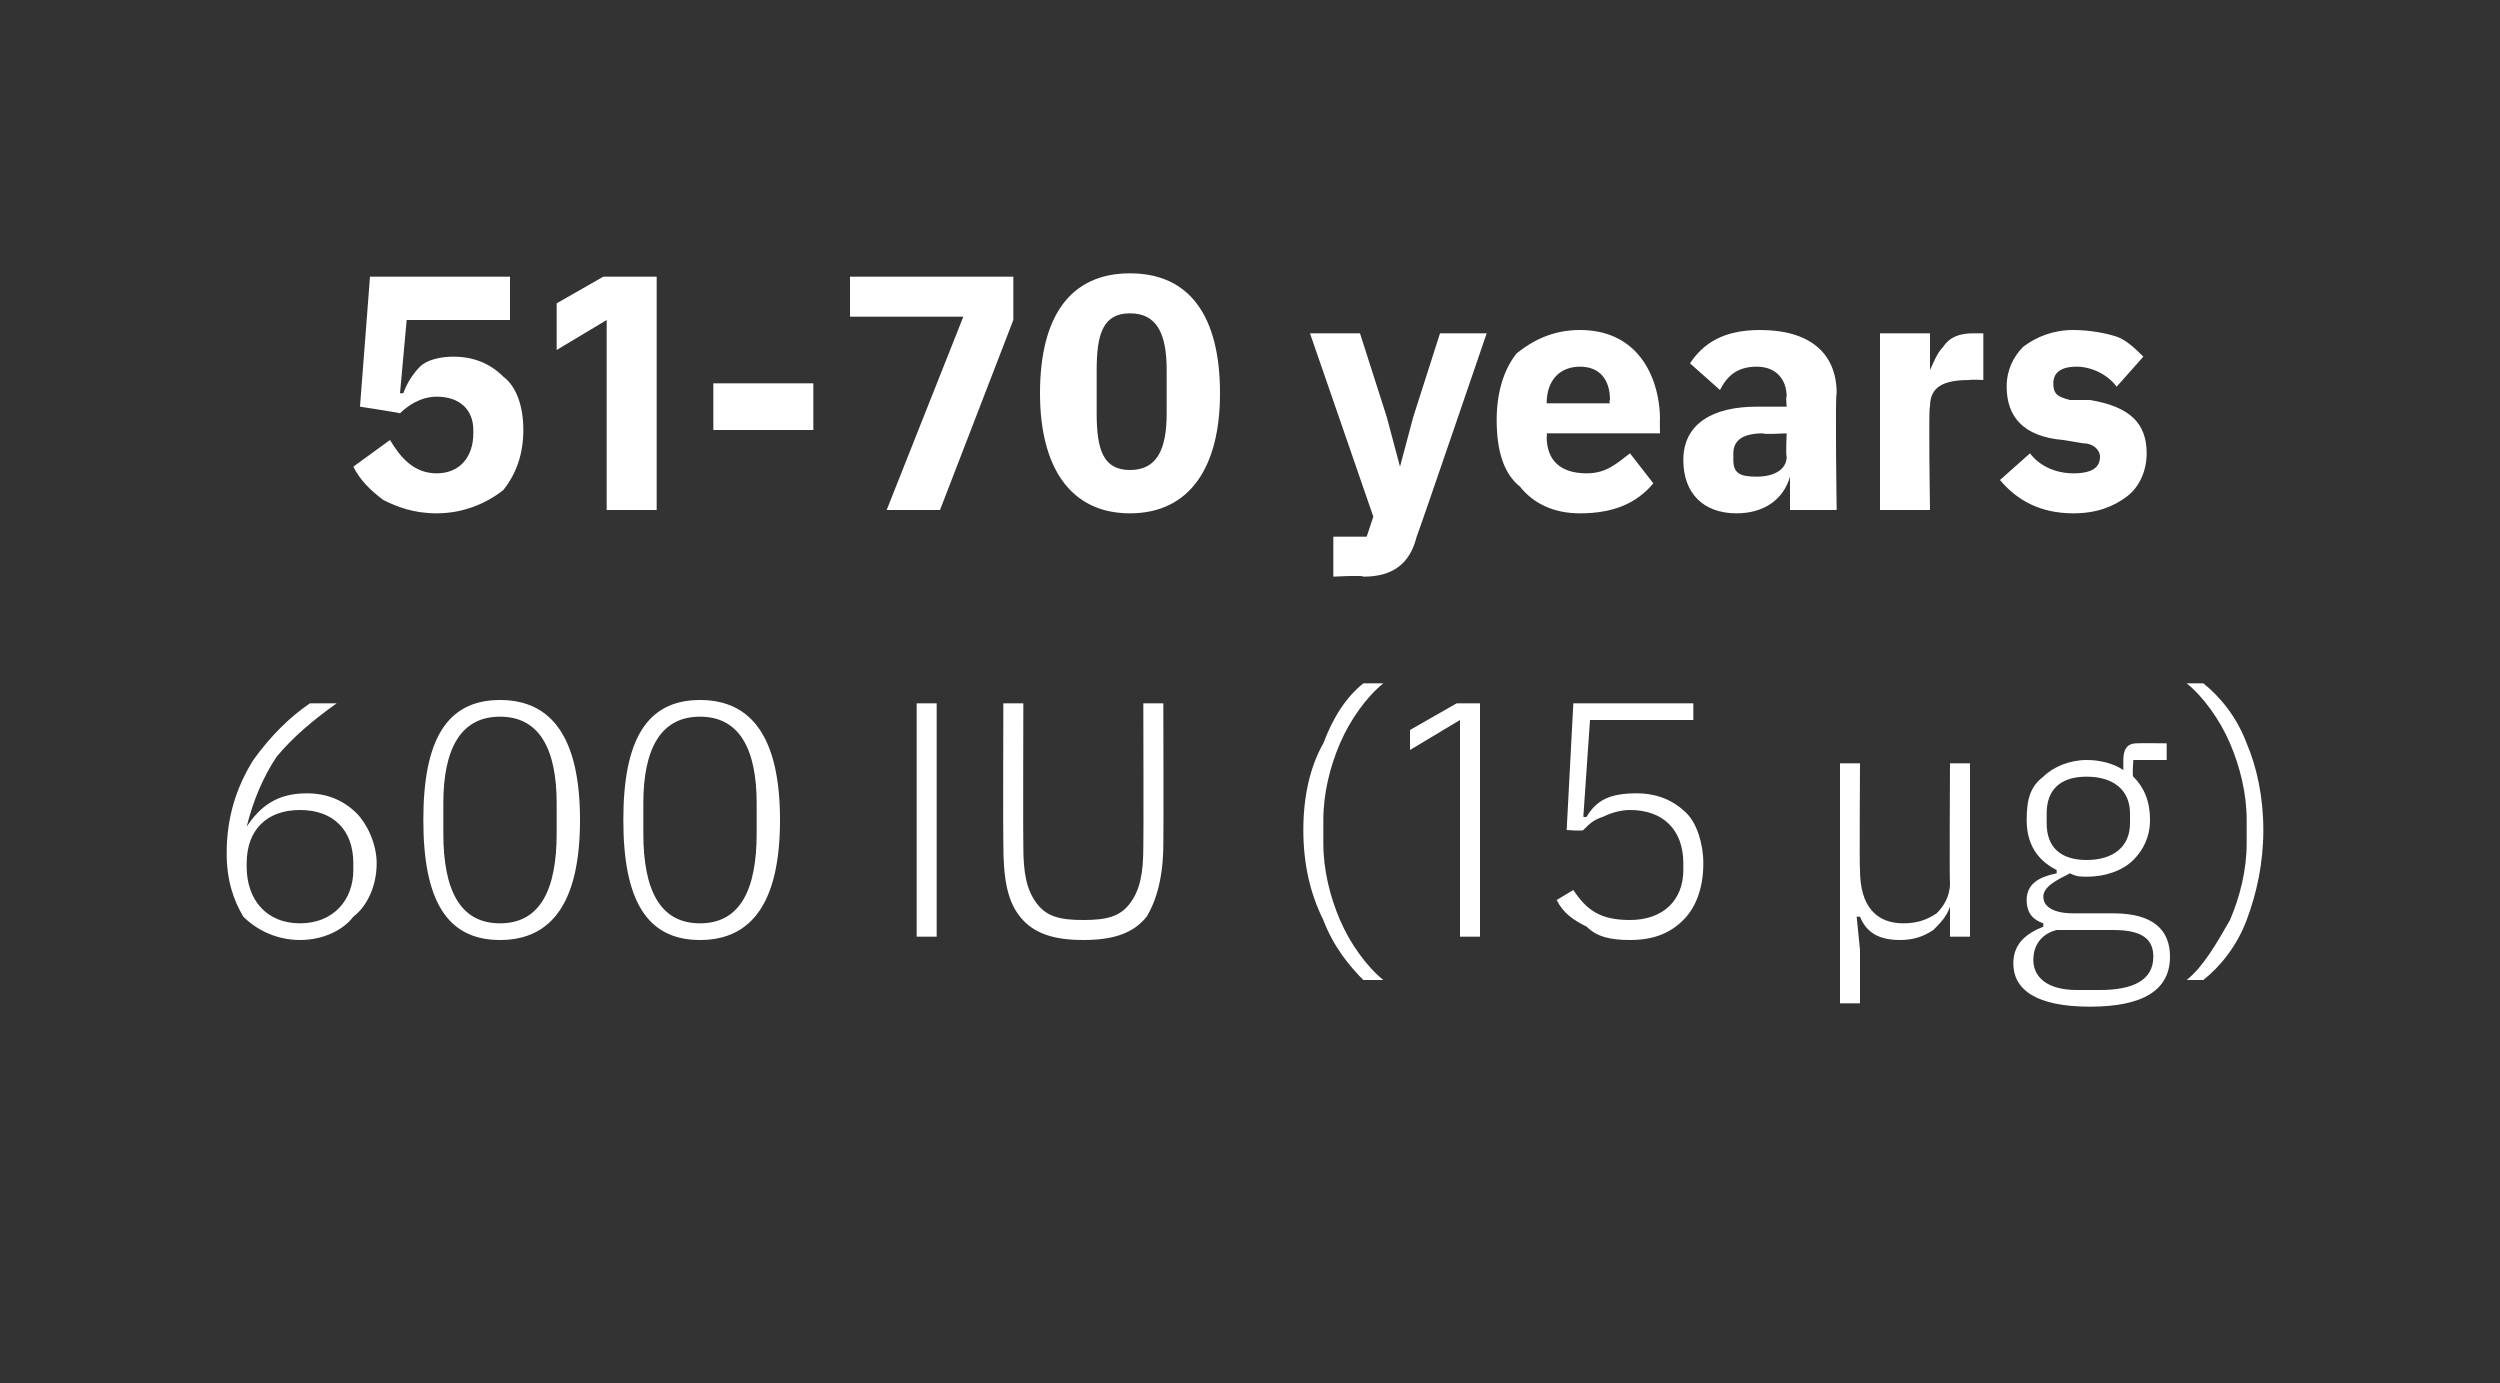
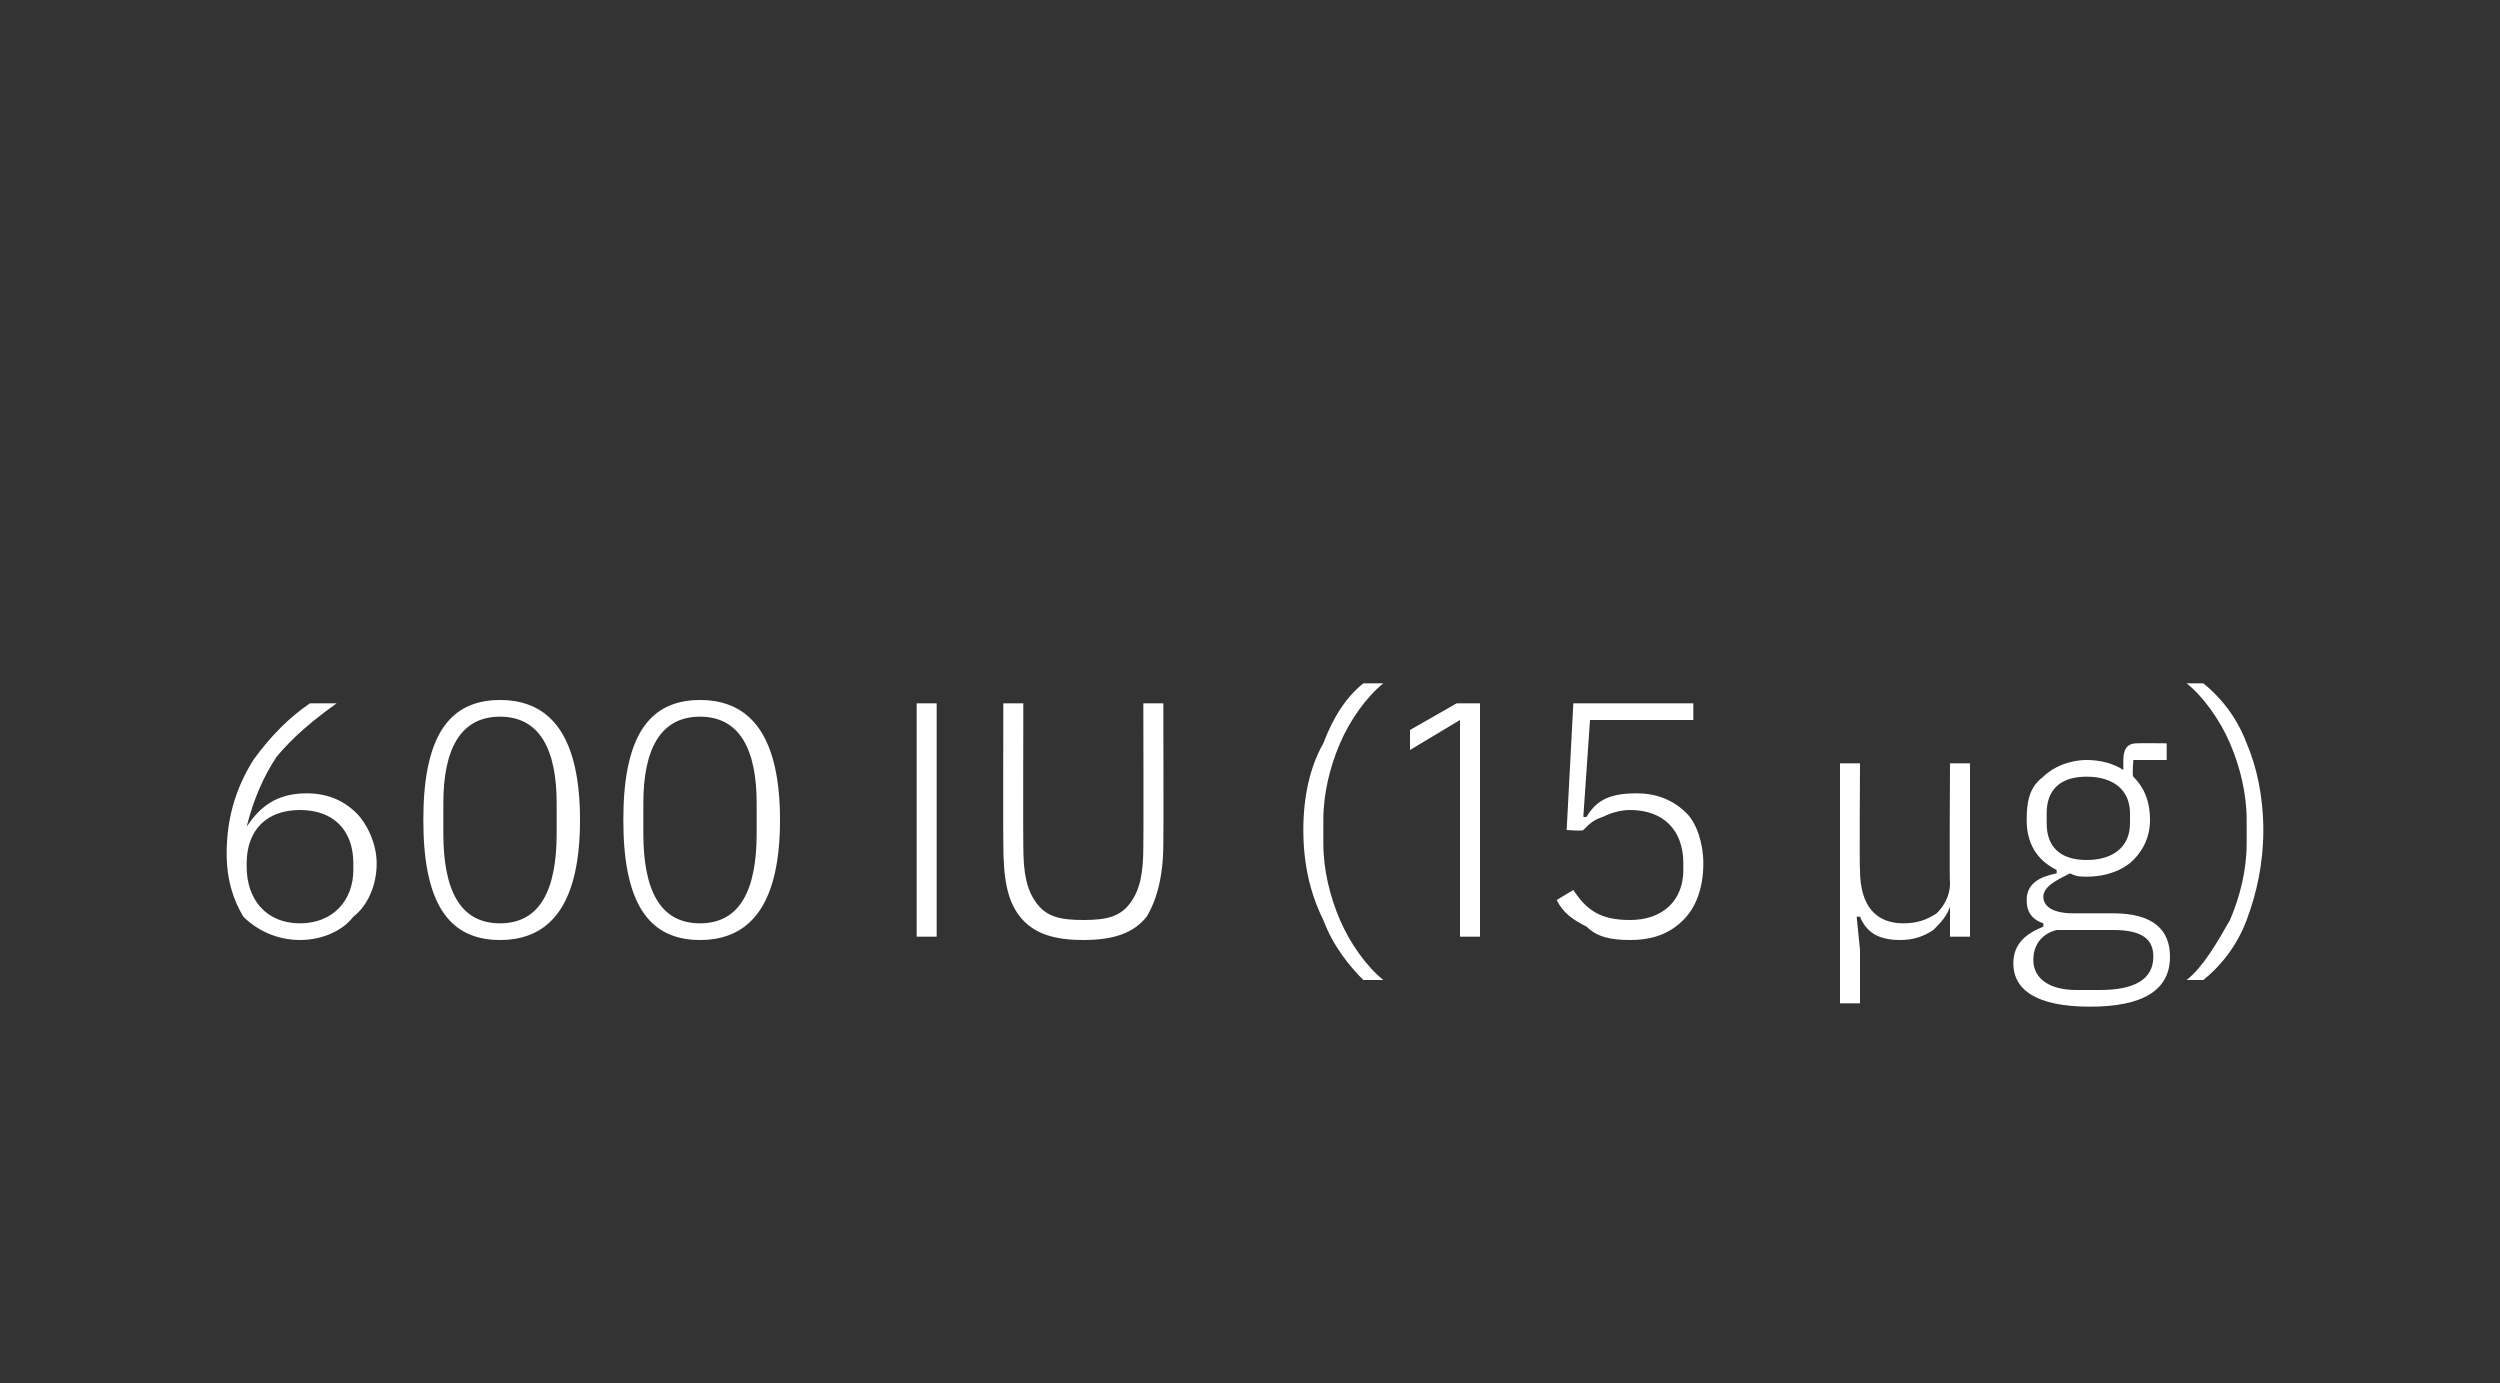
<svg xmlns="http://www.w3.org/2000/svg" version="1.1" width="75px" height="41.5px" viewBox="0 0 75 41.5">
  <rect x="0" y="0" width="75" height="41.5" fill="#333333" stroke="none" />
  <desc>51 70 years 600 IU (15 µg)</desc>
  <defs />
  <g id="Polygon169154">
    <path d="M 10.6 27.5 C 11 27.2 11.3 26.6 11.3 25.9 C 11.3 25.3 11 24.7 10.7 24.4 C 10.3 24 9.8 23.8 9.2 23.8 C 8.3 23.8 7.8 24.2 7.4 24.8 C 7.4 24.8 7.4 24.8 7.4 24.8 C 7.6 24 7.9 23.3 8.3 22.7 C 8.8 22.1 9.4 21.6 10.1 21.1 C 10.1 21.1 9.3 21.1 9.3 21.1 C 8.7 21.5 8.1 22.1 7.6 22.8 C 7.1 23.6 6.8 24.5 6.8 25.6 C 6.8 26.4 7 27 7.3 27.5 C 7.7 27.9 8.3 28.2 9 28.2 C 9.7 28.2 10.3 27.9 10.6 27.5 Z M 7.4 26 C 7.4 26 7.4 25.9 7.4 25.9 C 7.4 24.9 8 24.3 9 24.3 C 10 24.3 10.6 24.9 10.6 25.9 C 10.6 25.9 10.6 26.1 10.6 26.1 C 10.6 27 10 27.7 9 27.7 C 8 27.7 7.4 27 7.4 26 Z M 17.4 24.6 C 17.4 22.2 16.6 21 15 21 C 13.4 21 12.7 22.2 12.7 24.6 C 12.7 27 13.4 28.2 15 28.2 C 16.6 28.2 17.4 27 17.4 24.6 Z M 13.3 25 C 13.3 25 13.3 24.1 13.3 24.1 C 13.3 22.5 13.8 21.5 15 21.5 C 16.2 21.5 16.7 22.5 16.7 24.1 C 16.7 24.1 16.7 25 16.7 25 C 16.7 26.7 16.2 27.7 15 27.7 C 13.8 27.7 13.3 26.7 13.3 25 Z M 23.4 24.6 C 23.4 22.2 22.6 21 21 21 C 19.4 21 18.7 22.2 18.7 24.6 C 18.7 27 19.4 28.2 21 28.2 C 22.6 28.2 23.4 27 23.4 24.6 Z M 19.3 25 C 19.3 25 19.3 24.1 19.3 24.1 C 19.3 22.5 19.8 21.5 21 21.5 C 22.2 21.5 22.7 22.5 22.7 24.1 C 22.7 24.1 22.7 25 22.7 25 C 22.7 26.7 22.2 27.7 21 27.7 C 19.8 27.7 19.3 26.7 19.3 25 Z M 27.5 28.1 L 28.1 28.1 L 28.1 21.1 L 27.5 21.1 L 27.5 28.1 Z M 30.1 21.1 C 30.1 21.1 30.09 25.25 30.1 25.3 C 30.1 26.3 30.2 27 30.6 27.5 C 31 28 31.6 28.2 32.5 28.2 C 33.4 28.2 34 28 34.4 27.5 C 34.7 27 34.9 26.3 34.9 25.3 C 34.91 25.25 34.9 21.1 34.9 21.1 L 34.3 21.1 C 34.3 21.1 34.31 25.38 34.3 25.4 C 34.3 26.2 34.2 26.7 33.9 27.1 C 33.6 27.5 33.2 27.6 32.5 27.6 C 31.8 27.6 31.4 27.5 31.1 27.1 C 30.8 26.7 30.7 26.2 30.7 25.4 C 30.69 25.38 30.7 21.1 30.7 21.1 L 30.1 21.1 Z M 39.7 27.6 C 40 28.4 40.5 29 40.9 29.4 C 40.9 29.4 41.5 29.4 41.5 29.4 C 41 29 40.5 28.3 40.2 27.6 C 39.9 26.9 39.7 26.1 39.7 25.3 C 39.7 25.3 39.7 24.6 39.7 24.6 C 39.7 23.8 39.9 23 40.2 22.3 C 40.5 21.6 41 20.9 41.5 20.5 C 41.5 20.5 40.9 20.5 40.9 20.5 C 40.4 20.9 40 21.5 39.7 22.3 C 39.3 23 39.1 23.9 39.1 24.9 C 39.1 25.9 39.3 26.8 39.7 27.6 Z M 43.7 21.1 L 44.4 21.1 L 44.4 28.1 L 43.8 28.1 L 43.8 21.6 L 42.3 22.5 L 42.3 21.9 L 43.7 21.1 Z M 50.8 21.1 L 47.2 21.1 L 47 24.9 C 47 24.9 47.49 24.94 47.5 24.9 C 47.7 24.7 47.8 24.6 48.1 24.5 C 48.3 24.4 48.6 24.3 48.9 24.3 C 49.9 24.3 50.5 24.9 50.5 25.9 C 50.5 25.9 50.5 26.1 50.5 26.1 C 50.5 27 49.9 27.6 48.9 27.6 C 48 27.6 47.6 27.3 47.2 26.7 C 47.2 26.7 46.7 27 46.7 27 C 46.9 27.4 47.2 27.6 47.6 27.8 C 47.9 28.1 48.3 28.2 48.9 28.2 C 49.6 28.2 50.1 28 50.5 27.6 C 50.9 27.2 51.1 26.6 51.1 25.9 C 51.1 25.3 50.9 24.7 50.6 24.4 C 50.2 24 49.7 23.8 49.1 23.8 C 48.3 23.8 47.9 24 47.6 24.5 C 47.55 24.53 47.5 24.5 47.5 24.5 L 47.7 21.6 L 50.8 21.6 L 50.8 21.1 Z M 55.8 30.1 L 55.8 28.5 L 55.7 27.5 C 55.7 27.5 55.75 27.5 55.8 27.5 C 56 28 56.4 28.2 57 28.2 C 57.4 28.2 57.7 28.1 58 27.9 C 58.2 27.7 58.4 27.5 58.5 27.2 C 58.45 27.24 58.5 27.2 58.5 27.2 L 58.5 28.1 L 59.1 28.1 L 59.1 22.9 L 58.5 22.9 C 58.5 22.9 58.48 26.51 58.5 26.5 C 58.5 26.9 58.3 27.2 58.1 27.4 C 57.8 27.6 57.5 27.7 57.1 27.7 C 56.3 27.7 55.8 27.2 55.8 26.1 C 55.78 26.11 55.8 22.9 55.8 22.9 L 55.2 22.9 L 55.2 30.1 L 55.8 30.1 Z M 63.4 27.4 C 63.4 27.4 62.2 27.4 62.2 27.4 C 61.6 27.4 61.3 27.2 61.3 26.9 C 61.3 26.6 61.7 26.4 62.1 26.2 C 62.3 26.3 62.4 26.3 62.6 26.3 C 63.2 26.3 63.7 26.1 64 25.8 C 64.3 25.5 64.5 25.1 64.5 24.6 C 64.5 24 64.3 23.6 64 23.3 C 63.96 23.28 64 22.8 64 22.8 L 65 22.8 L 65 22.3 C 65 22.3 64.12 22.29 64.1 22.3 C 63.8 22.3 63.7 22.5 63.7 22.8 C 63.7 22.8 63.7 23.1 63.7 23.1 C 63.4 22.9 63 22.8 62.6 22.8 C 62.1 22.8 61.6 23 61.3 23.3 C 60.9 23.6 60.8 24 60.8 24.6 C 60.8 25.3 61.1 25.8 61.7 26.1 C 61.7 26.1 61.7 26.2 61.7 26.2 C 61.2 26.3 60.8 26.5 60.8 27 C 60.8 27.4 61 27.6 61.3 27.7 C 61.3 27.7 61.3 27.8 61.3 27.8 C 60.8 28 60.4 28.3 60.4 28.9 C 60.4 29.7 61.1 30.2 62.7 30.2 C 64.3 30.2 65.1 29.7 65.1 28.7 C 65.1 27.9 64.6 27.4 63.4 27.4 Z M 63 29.7 C 63 29.7 62.3 29.7 62.3 29.7 C 61.4 29.7 61 29.3 61 28.8 C 61 28.3 61.3 28 61.7 27.9 C 61.7 27.9 63.4 27.9 63.4 27.9 C 64.3 27.9 64.6 28.2 64.6 28.7 C 64.6 29.4 64 29.7 63 29.7 Z M 61.4 24.7 C 61.4 24.7 61.4 24.4 61.4 24.4 C 61.4 23.7 61.8 23.3 62.6 23.3 C 63.4 23.3 63.9 23.7 63.9 24.4 C 63.9 24.4 63.9 24.7 63.9 24.7 C 63.9 25.4 63.4 25.8 62.6 25.8 C 61.8 25.8 61.4 25.4 61.4 24.7 Z M 67.4 22.3 C 67.1 21.5 66.6 20.9 66.1 20.5 C 66.1 20.5 65.6 20.5 65.6 20.5 C 66.1 20.9 66.6 21.6 66.9 22.3 C 67.2 23 67.4 23.8 67.4 24.6 C 67.4 24.6 67.4 25.3 67.4 25.3 C 67.4 26.1 67.2 26.9 66.9 27.6 C 66.5 28.3 66.1 29 65.6 29.4 C 65.6 29.4 66.1 29.4 66.1 29.4 C 66.6 29 67.1 28.4 67.4 27.6 C 67.7 26.8 67.9 25.9 67.9 24.9 C 67.9 23.9 67.7 23 67.4 22.3 Z " stroke="none" fill="#fff" />
  </g>
  <g id="Polygon169153">
-     <path d="M 15.3 8.3 L 11.1 8.3 L 10.8 12.2 C 10.8 12.2 12.04 12.39 12 12.4 C 12.2 12.2 12.6 11.9 13.1 11.9 C 13.8 11.9 14.2 12.3 14.2 12.9 C 14.2 12.9 14.2 13 14.2 13 C 14.2 13.7 13.8 14.2 13.1 14.2 C 12.4 14.2 12 13.7 11.7 13.2 C 11.7 13.2 10.6 14 10.6 14 C 10.8 14.4 11.1 14.7 11.5 15 C 11.9 15.2 12.4 15.4 13.1 15.4 C 13.9 15.4 14.6 15.1 15.1 14.7 C 15.5 14.2 15.7 13.6 15.7 12.9 C 15.7 12.2 15.5 11.6 15.1 11.3 C 14.7 10.9 14.2 10.7 13.6 10.7 C 13.2 10.7 12.8 10.8 12.6 11 C 12.4 11.2 12.2 11.5 12.1 11.8 C 12.1 11.79 12 11.8 12 11.8 L 12.2 9.6 L 15.3 9.6 L 15.3 8.3 Z M 18.1 8.3 L 19.7 8.3 L 19.7 15.3 L 18.2 15.3 L 18.2 9.6 L 16.7 10.5 L 16.7 9.1 L 18.1 8.3 Z M 24.4 12.9 L 24.4 11.5 L 21.4 11.5 L 21.4 12.9 L 24.4 12.9 Z M 25.5 8.3 L 30.4 8.3 L 30.4 9.6 L 28.2 15.3 L 26.6 15.3 L 28.9 9.5 L 25.5 9.5 L 25.5 8.3 Z M 36.6 11.8 C 36.6 9.5 35.7 8.2 33.9 8.2 C 32.1 8.2 31.2 9.5 31.2 11.8 C 31.2 14 32.1 15.4 33.9 15.4 C 35.7 15.4 36.6 14 36.6 11.8 Z M 32.9 12.4 C 32.9 12.4 32.9 11.1 32.9 11.1 C 32.9 10 33.1 9.4 33.9 9.4 C 34.7 9.4 35 10 35 11.1 C 35 11.1 35 12.4 35 12.4 C 35 13.5 34.7 14.1 33.9 14.1 C 33.1 14.1 32.9 13.5 32.9 12.4 Z M 42.4 12.5 L 42 14 L 42 14 L 41.6 12.5 L 40.8 10 L 39.3 10 L 41.2 15.5 L 41 16.1 L 40 16.1 L 40 17.3 C 40 17.3 40.92 17.25 40.9 17.3 C 41.8 17.3 42.3 16.9 42.5 16.1 C 42.53 16.06 44.6 10 44.6 10 L 43.2 10 L 42.4 12.5 Z M 49.6 14.5 C 49.6 14.5 48.9 13.6 48.9 13.6 C 48.5 13.9 48.2 14.2 47.6 14.2 C 46.8 14.2 46.4 13.8 46.4 13.1 C 46.42 13.08 46.4 13 46.4 13 L 49.8 13 C 49.8 13 49.79 12.56 49.8 12.6 C 49.8 11.9 49.6 11.2 49.2 10.7 C 48.8 10.2 48.2 9.9 47.4 9.9 C 46.6 9.9 46 10.2 45.5 10.6 C 45.1 11.1 44.9 11.8 44.9 12.6 C 44.9 13.5 45.1 14.2 45.6 14.6 C 46 15.1 46.6 15.4 47.4 15.4 C 48.4 15.4 49.1 15.1 49.6 14.5 Z M 48.3 12 C 48.26 12.04 48.3 12.1 48.3 12.1 L 46.4 12.1 C 46.4 12.1 46.42 12.05 46.4 12.1 C 46.4 11.4 46.8 11 47.4 11 C 48 11 48.3 11.4 48.3 12 Z M 55.1 11.8 C 55.05 11.8 55.1 15.3 55.1 15.3 L 53.7 15.3 L 53.7 14.3 C 53.7 14.3 53.66 14.33 53.7 14.3 C 53.5 15 52.9 15.4 52.1 15.4 C 51.1 15.4 50.5 14.8 50.5 13.8 C 50.5 12.7 51.4 12.2 52.7 12.2 C 52.74 12.2 53.6 12.2 53.6 12.2 C 53.6 12.2 53.57 11.87 53.6 11.9 C 53.6 11.4 53.3 11 52.7 11 C 52.1 11 51.8 11.3 51.6 11.7 C 51.6 11.7 50.7 10.9 50.7 10.9 C 51.1 10.3 51.7 9.9 52.8 9.9 C 54.3 9.9 55.1 10.6 55.1 11.8 Z M 53.6 13 C 53.6 13 52.85 13.04 52.9 13 C 52.3 13 52 13.2 52 13.6 C 52 13.6 52 13.8 52 13.8 C 52 14.2 52.2 14.3 52.7 14.3 C 53.2 14.3 53.6 14.1 53.6 13.7 C 53.57 13.66 53.6 13 53.6 13 Z M 57.9 15.3 C 57.9 15.3 57.85 12.18 57.9 12.2 C 57.9 11.6 58.3 11.4 59.1 11.4 C 59.13 11.38 59.5 11.4 59.5 11.4 L 59.5 10 C 59.5 10 59.24 10 59.2 10 C 58.8 10 58.5 10.1 58.3 10.4 C 58.1 10.6 58 10.9 57.9 11.1 C 57.9 11.14 57.9 11.1 57.9 11.1 L 57.9 10 L 56.4 10 L 56.4 15.3 L 57.9 15.3 Z M 63.8 14.9 C 64.2 14.6 64.4 14.1 64.4 13.6 C 64.4 12.7 63.9 12.2 62.7 12 C 62.7 12 62.1 12 62.1 12 C 61.7 11.9 61.6 11.8 61.6 11.5 C 61.6 11.2 61.8 11 62.3 11 C 62.7 11 63.2 11.2 63.5 11.6 C 63.5 11.6 64.3 10.7 64.3 10.7 C 64.1 10.5 63.8 10.2 63.5 10.1 C 63.2 10 62.7 9.9 62.2 9.9 C 61.6 9.9 61.1 10.1 60.7 10.4 C 60.4 10.7 60.2 11.1 60.2 11.6 C 60.2 12.5 60.7 13.1 61.9 13.2 C 61.9 13.2 62.5 13.3 62.5 13.3 C 62.8 13.3 63 13.5 63 13.7 C 63 14 62.8 14.2 62.2 14.2 C 61.7 14.2 61.2 14 60.9 13.6 C 60.9 13.6 60 14.4 60 14.4 C 60.5 15 61.2 15.4 62.2 15.4 C 62.9 15.4 63.4 15.2 63.8 14.9 Z " stroke="none" fill="#fff" />
-   </g>
+     </g>
</svg>